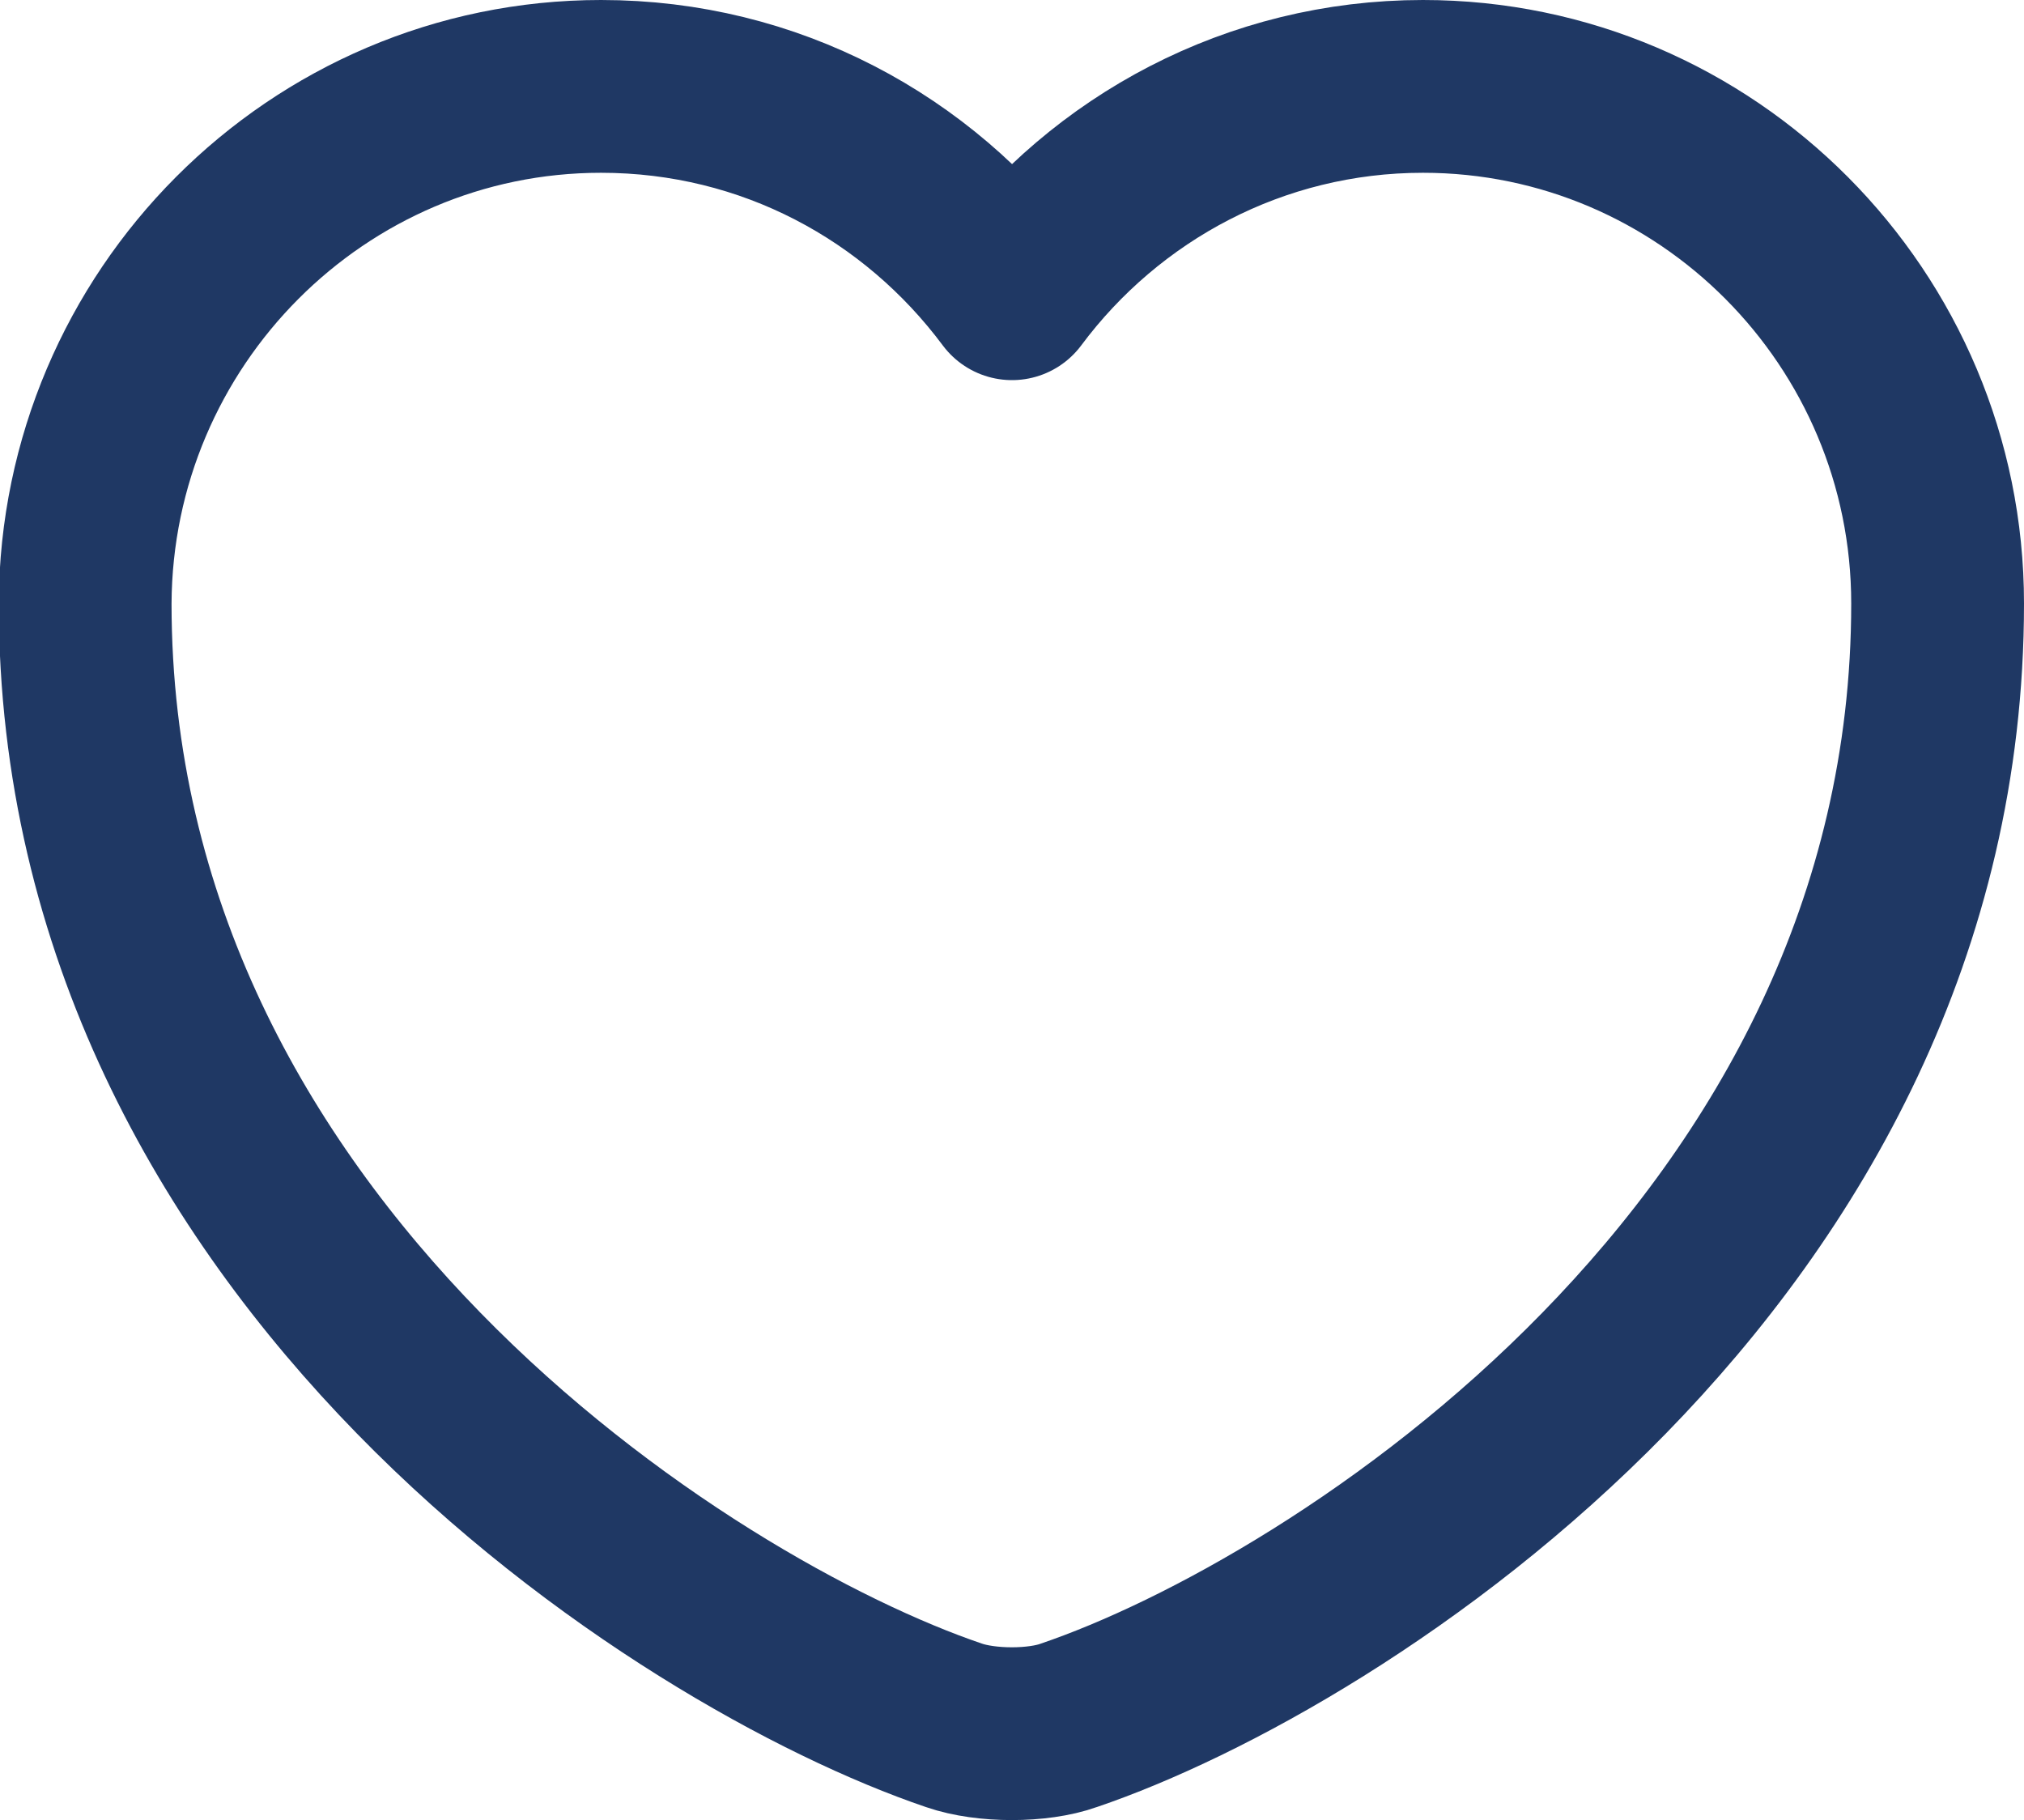
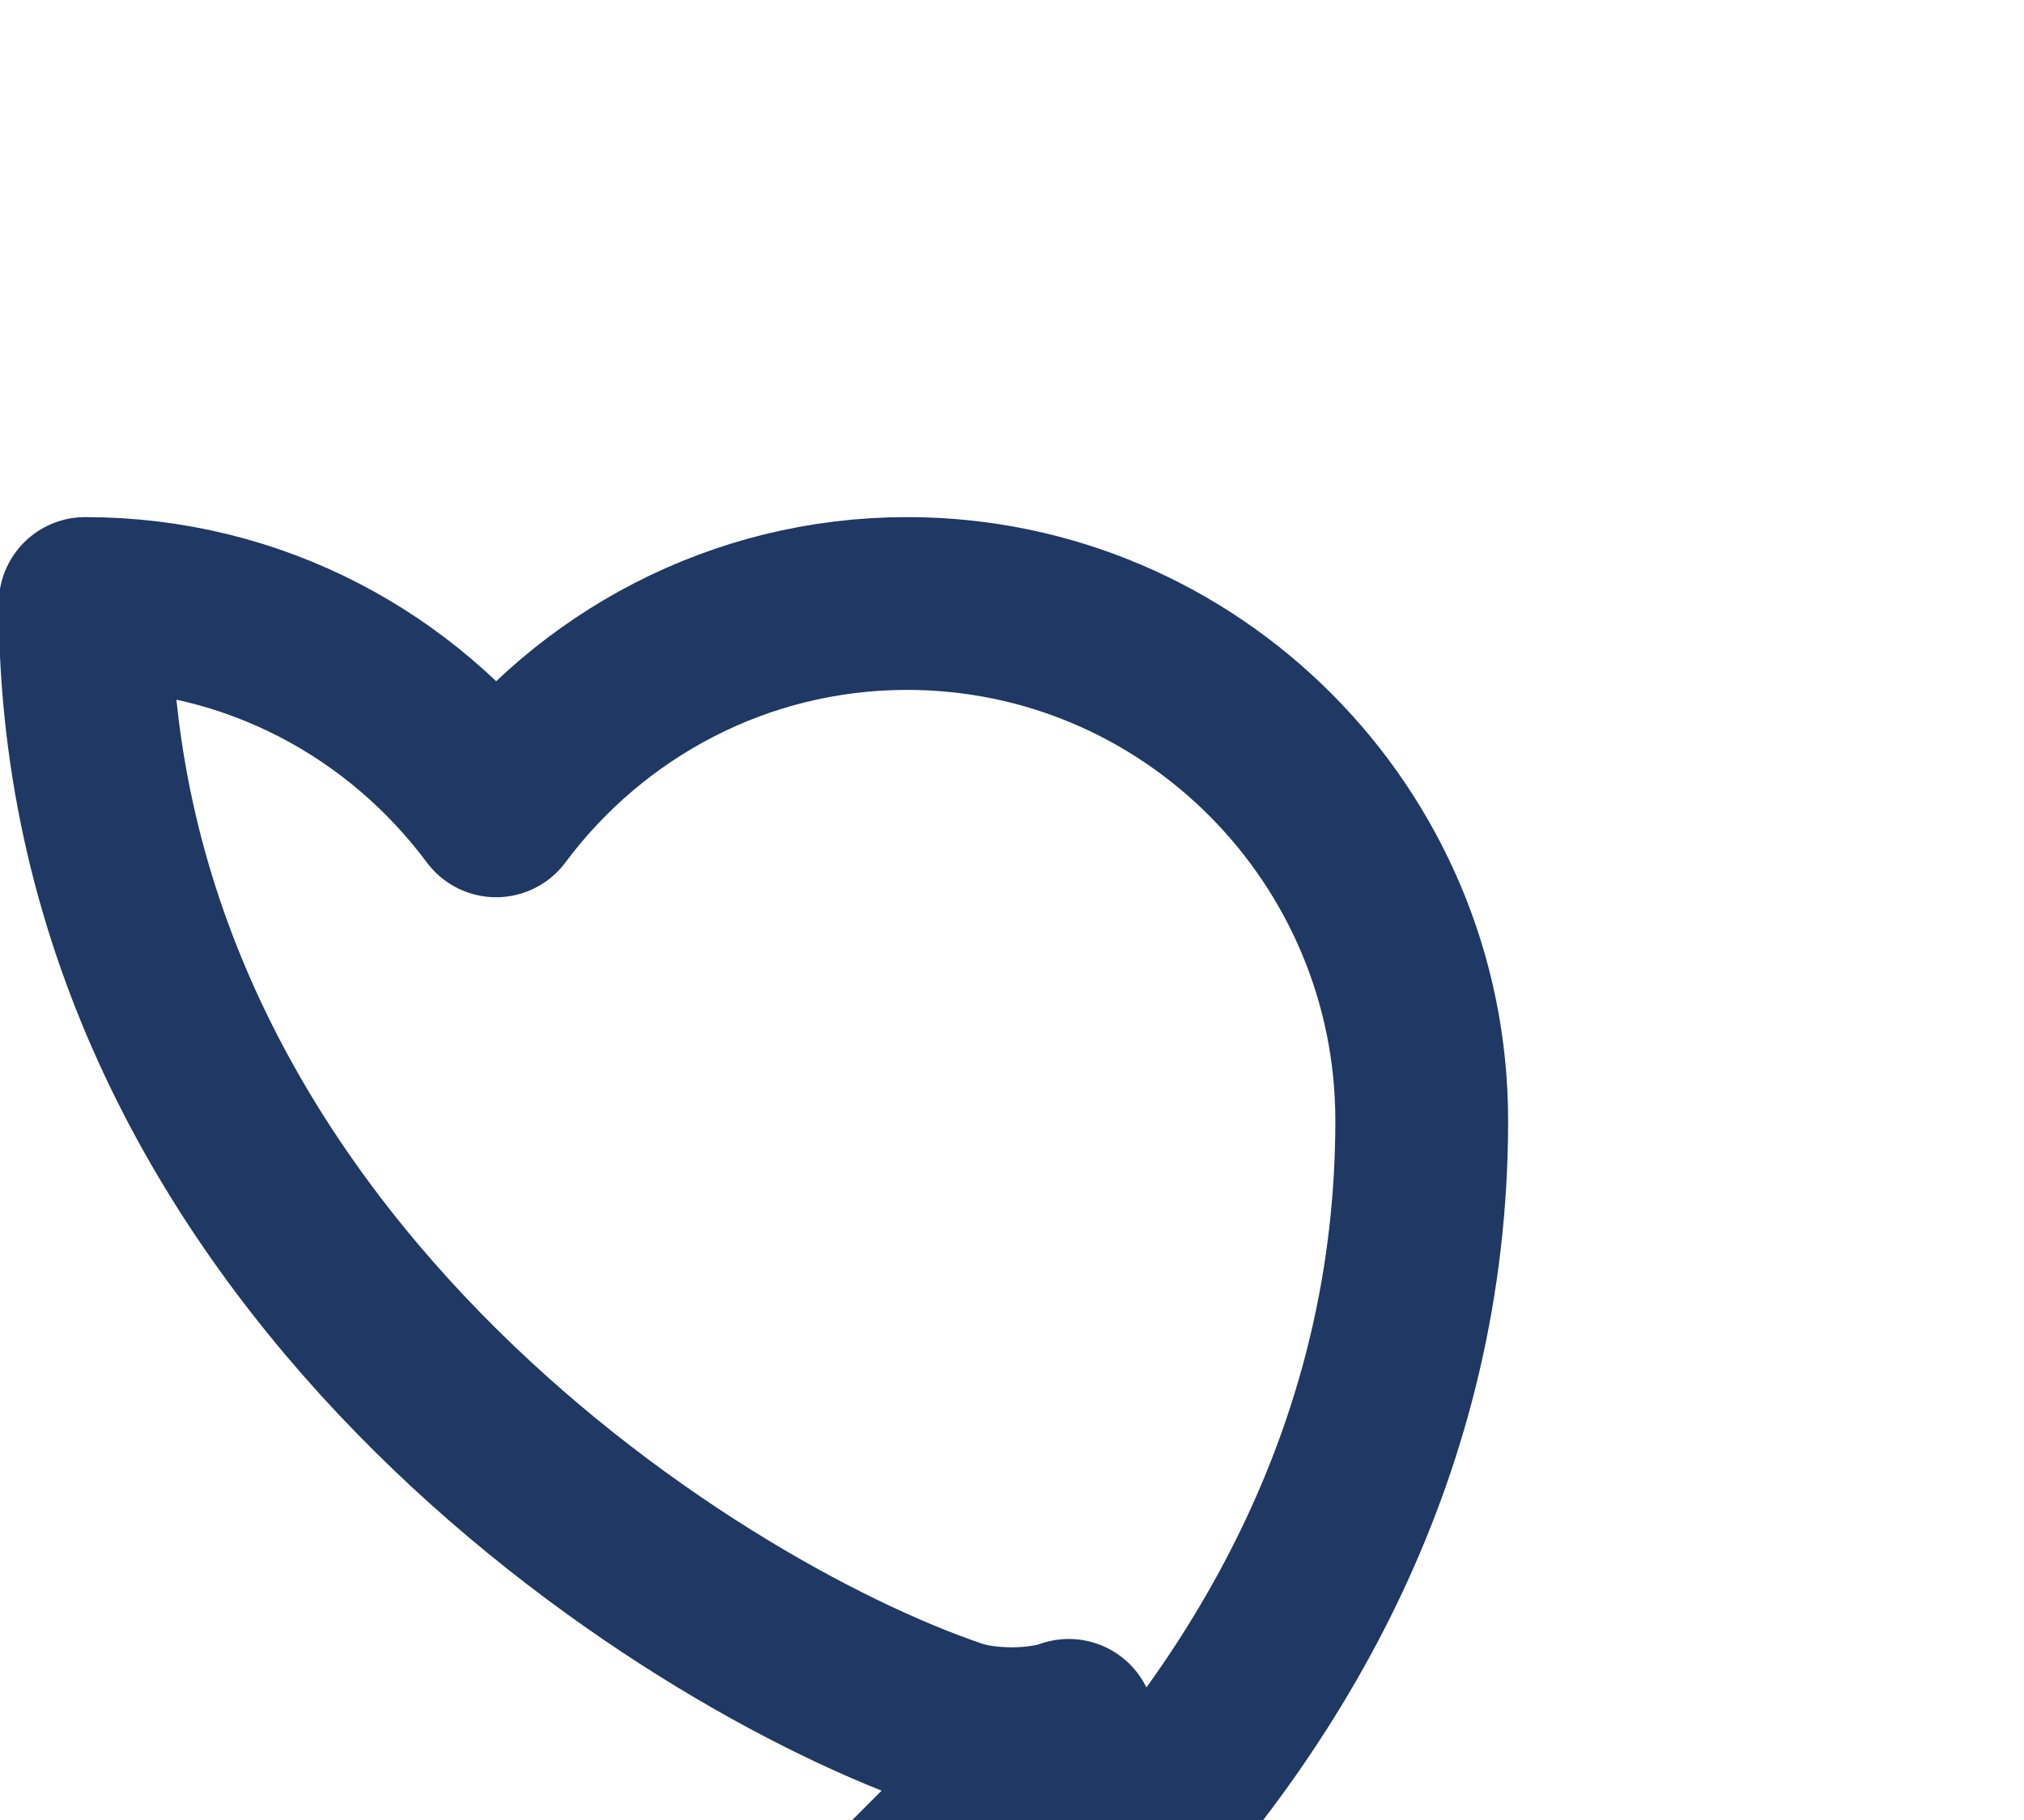
<svg xmlns="http://www.w3.org/2000/svg" id="Layer_2" data-name="Layer 2" viewBox="0 0 16.4 14.75">
  <defs>
    <style>
      .cls-1 {
        fill: none;
        stroke: #1f3864;
        stroke-linecap: round;
        stroke-linejoin: round;
        stroke-width: 1.4px;
      }
    </style>
  </defs>
  <g id="Layer_1-2" data-name="Layer 1">
-     <path class="cls-1" d="M8.66,13.98c-.25.09-.67.09-.93,0-2.18-.74-7.04-3.84-7.04-9.09C.7,2.58,2.57.7,4.87.7c1.37,0,2.57.66,3.33,1.68.76-1.02,1.97-1.68,3.33-1.68,2.3,0,4.17,1.88,4.17,4.19,0,5.25-4.86,8.35-7.04,9.09Z" />
+     <path class="cls-1" d="M8.66,13.98c-.25.09-.67.09-.93,0-2.18-.74-7.04-3.84-7.04-9.09c1.37,0,2.57.66,3.33,1.68.76-1.02,1.97-1.68,3.33-1.68,2.3,0,4.17,1.88,4.17,4.19,0,5.25-4.86,8.35-7.04,9.09Z" />
  </g>
</svg>